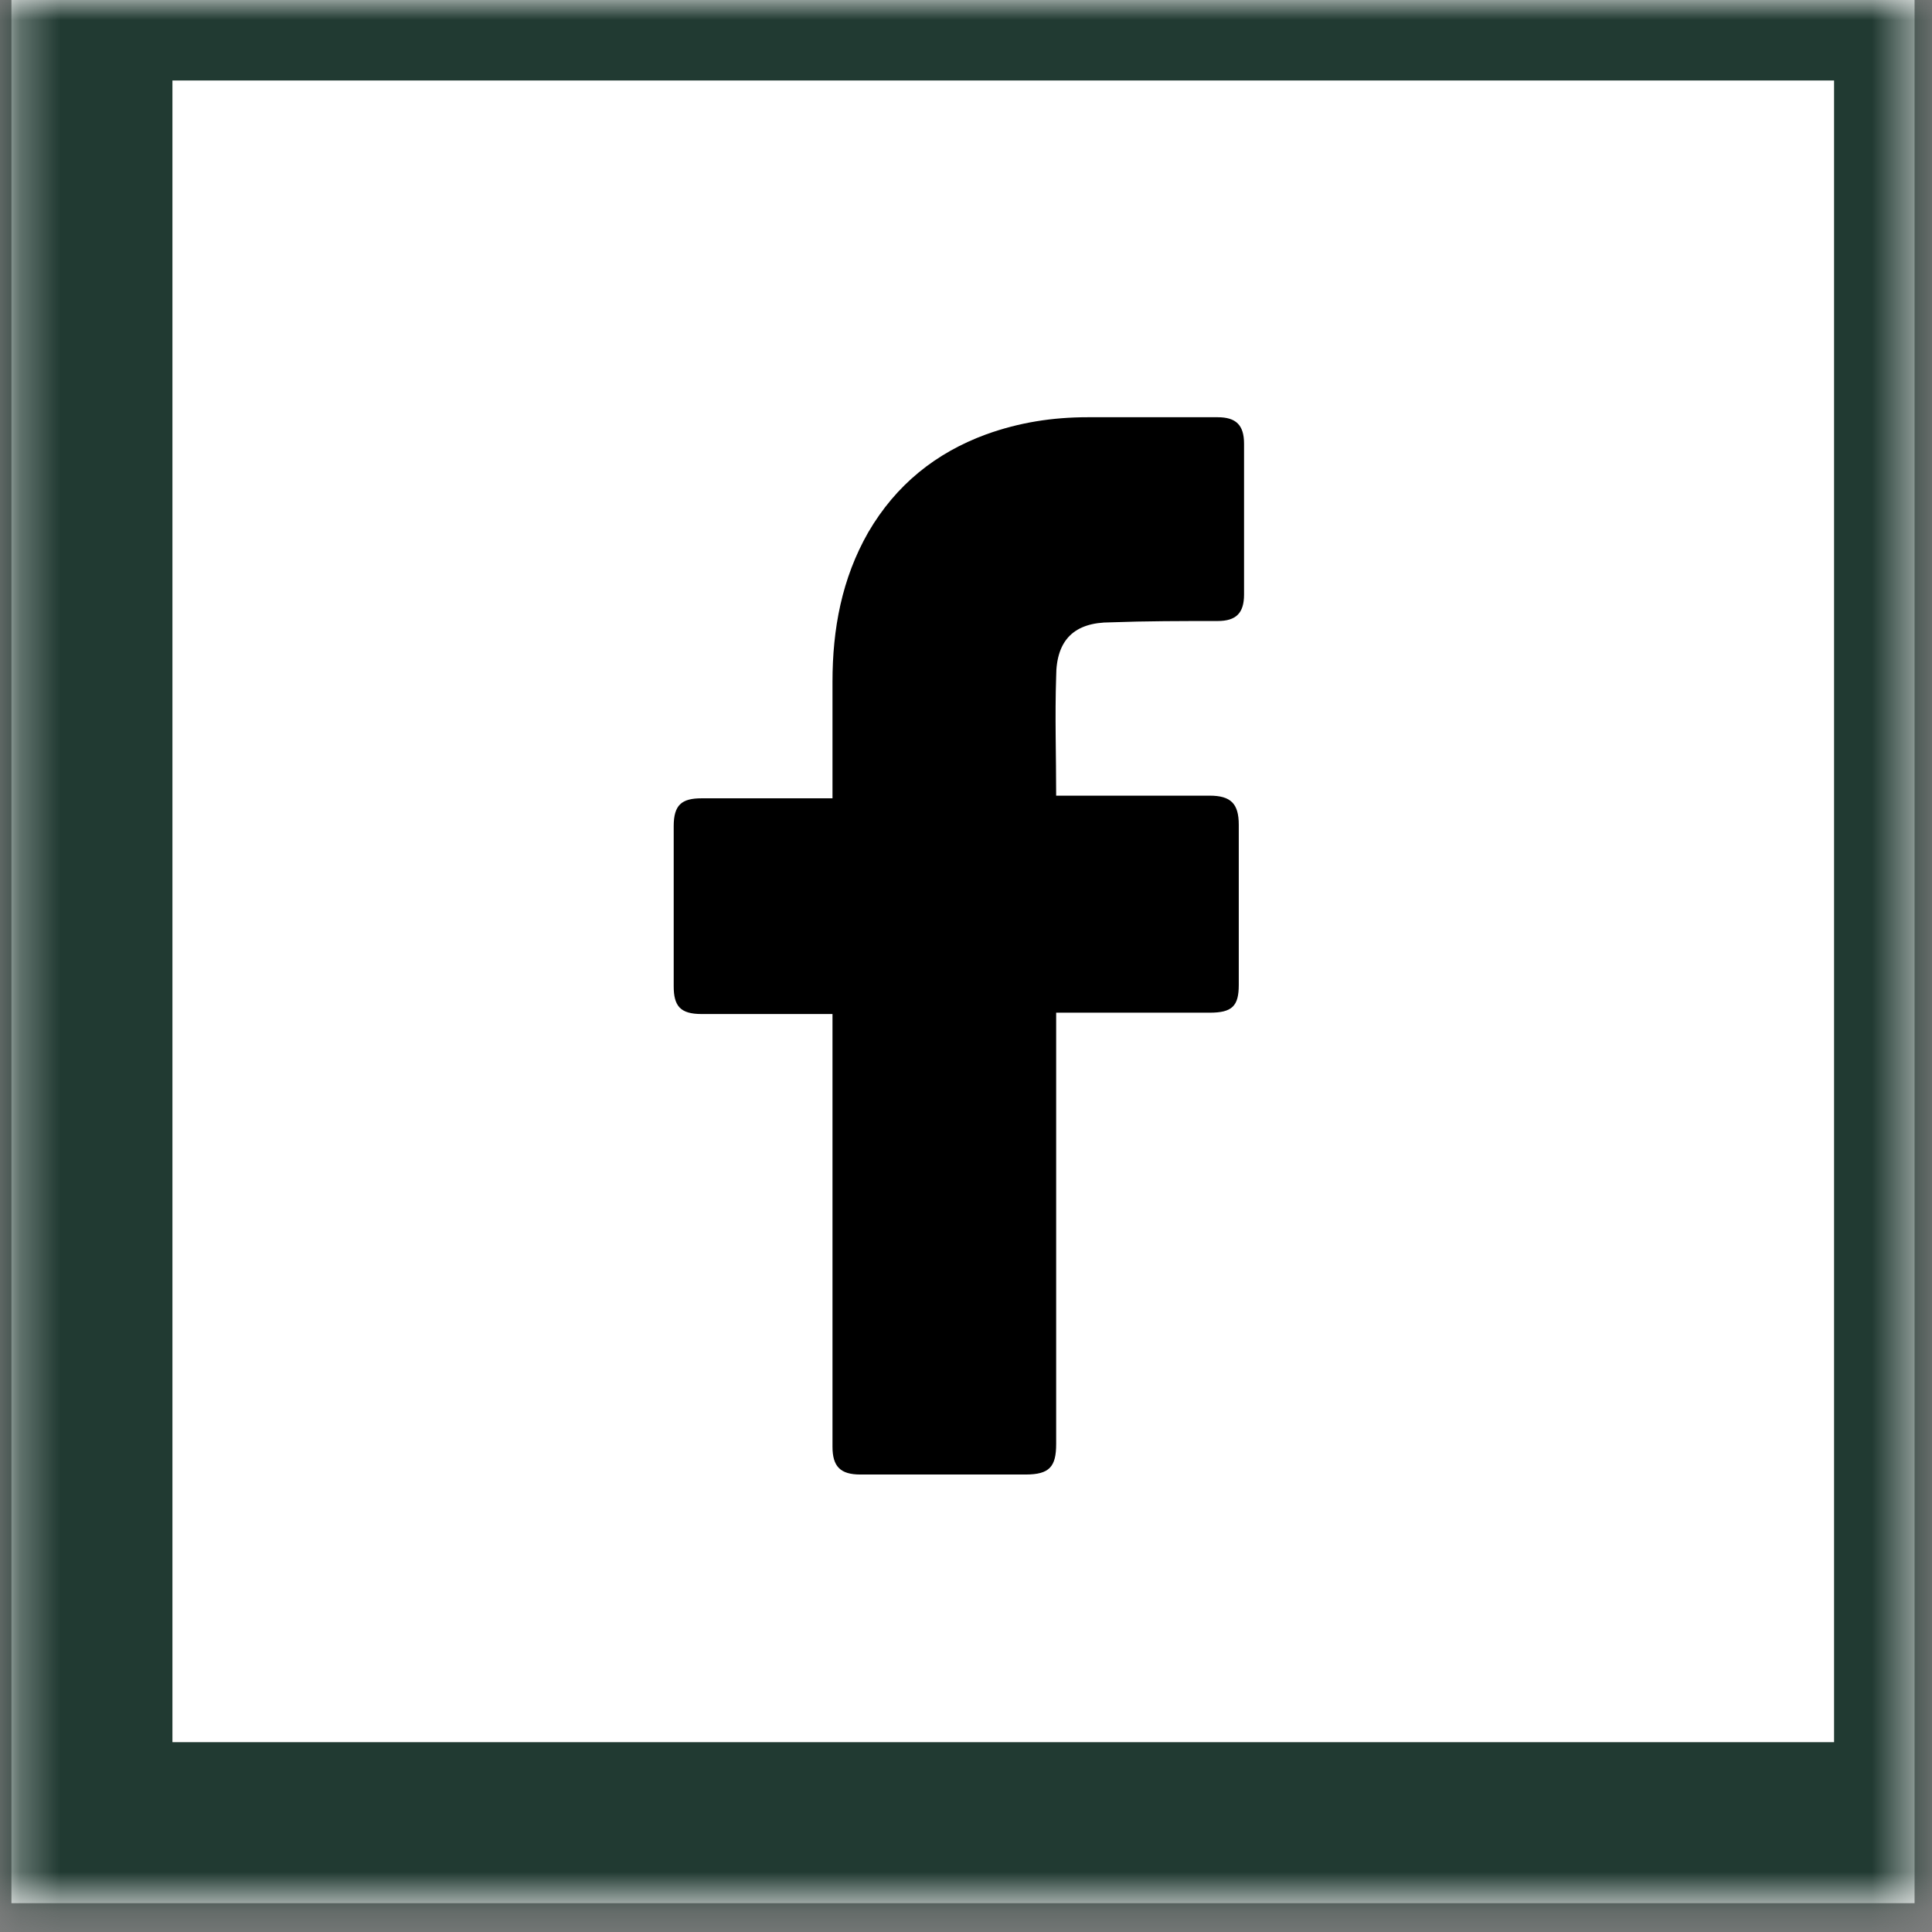
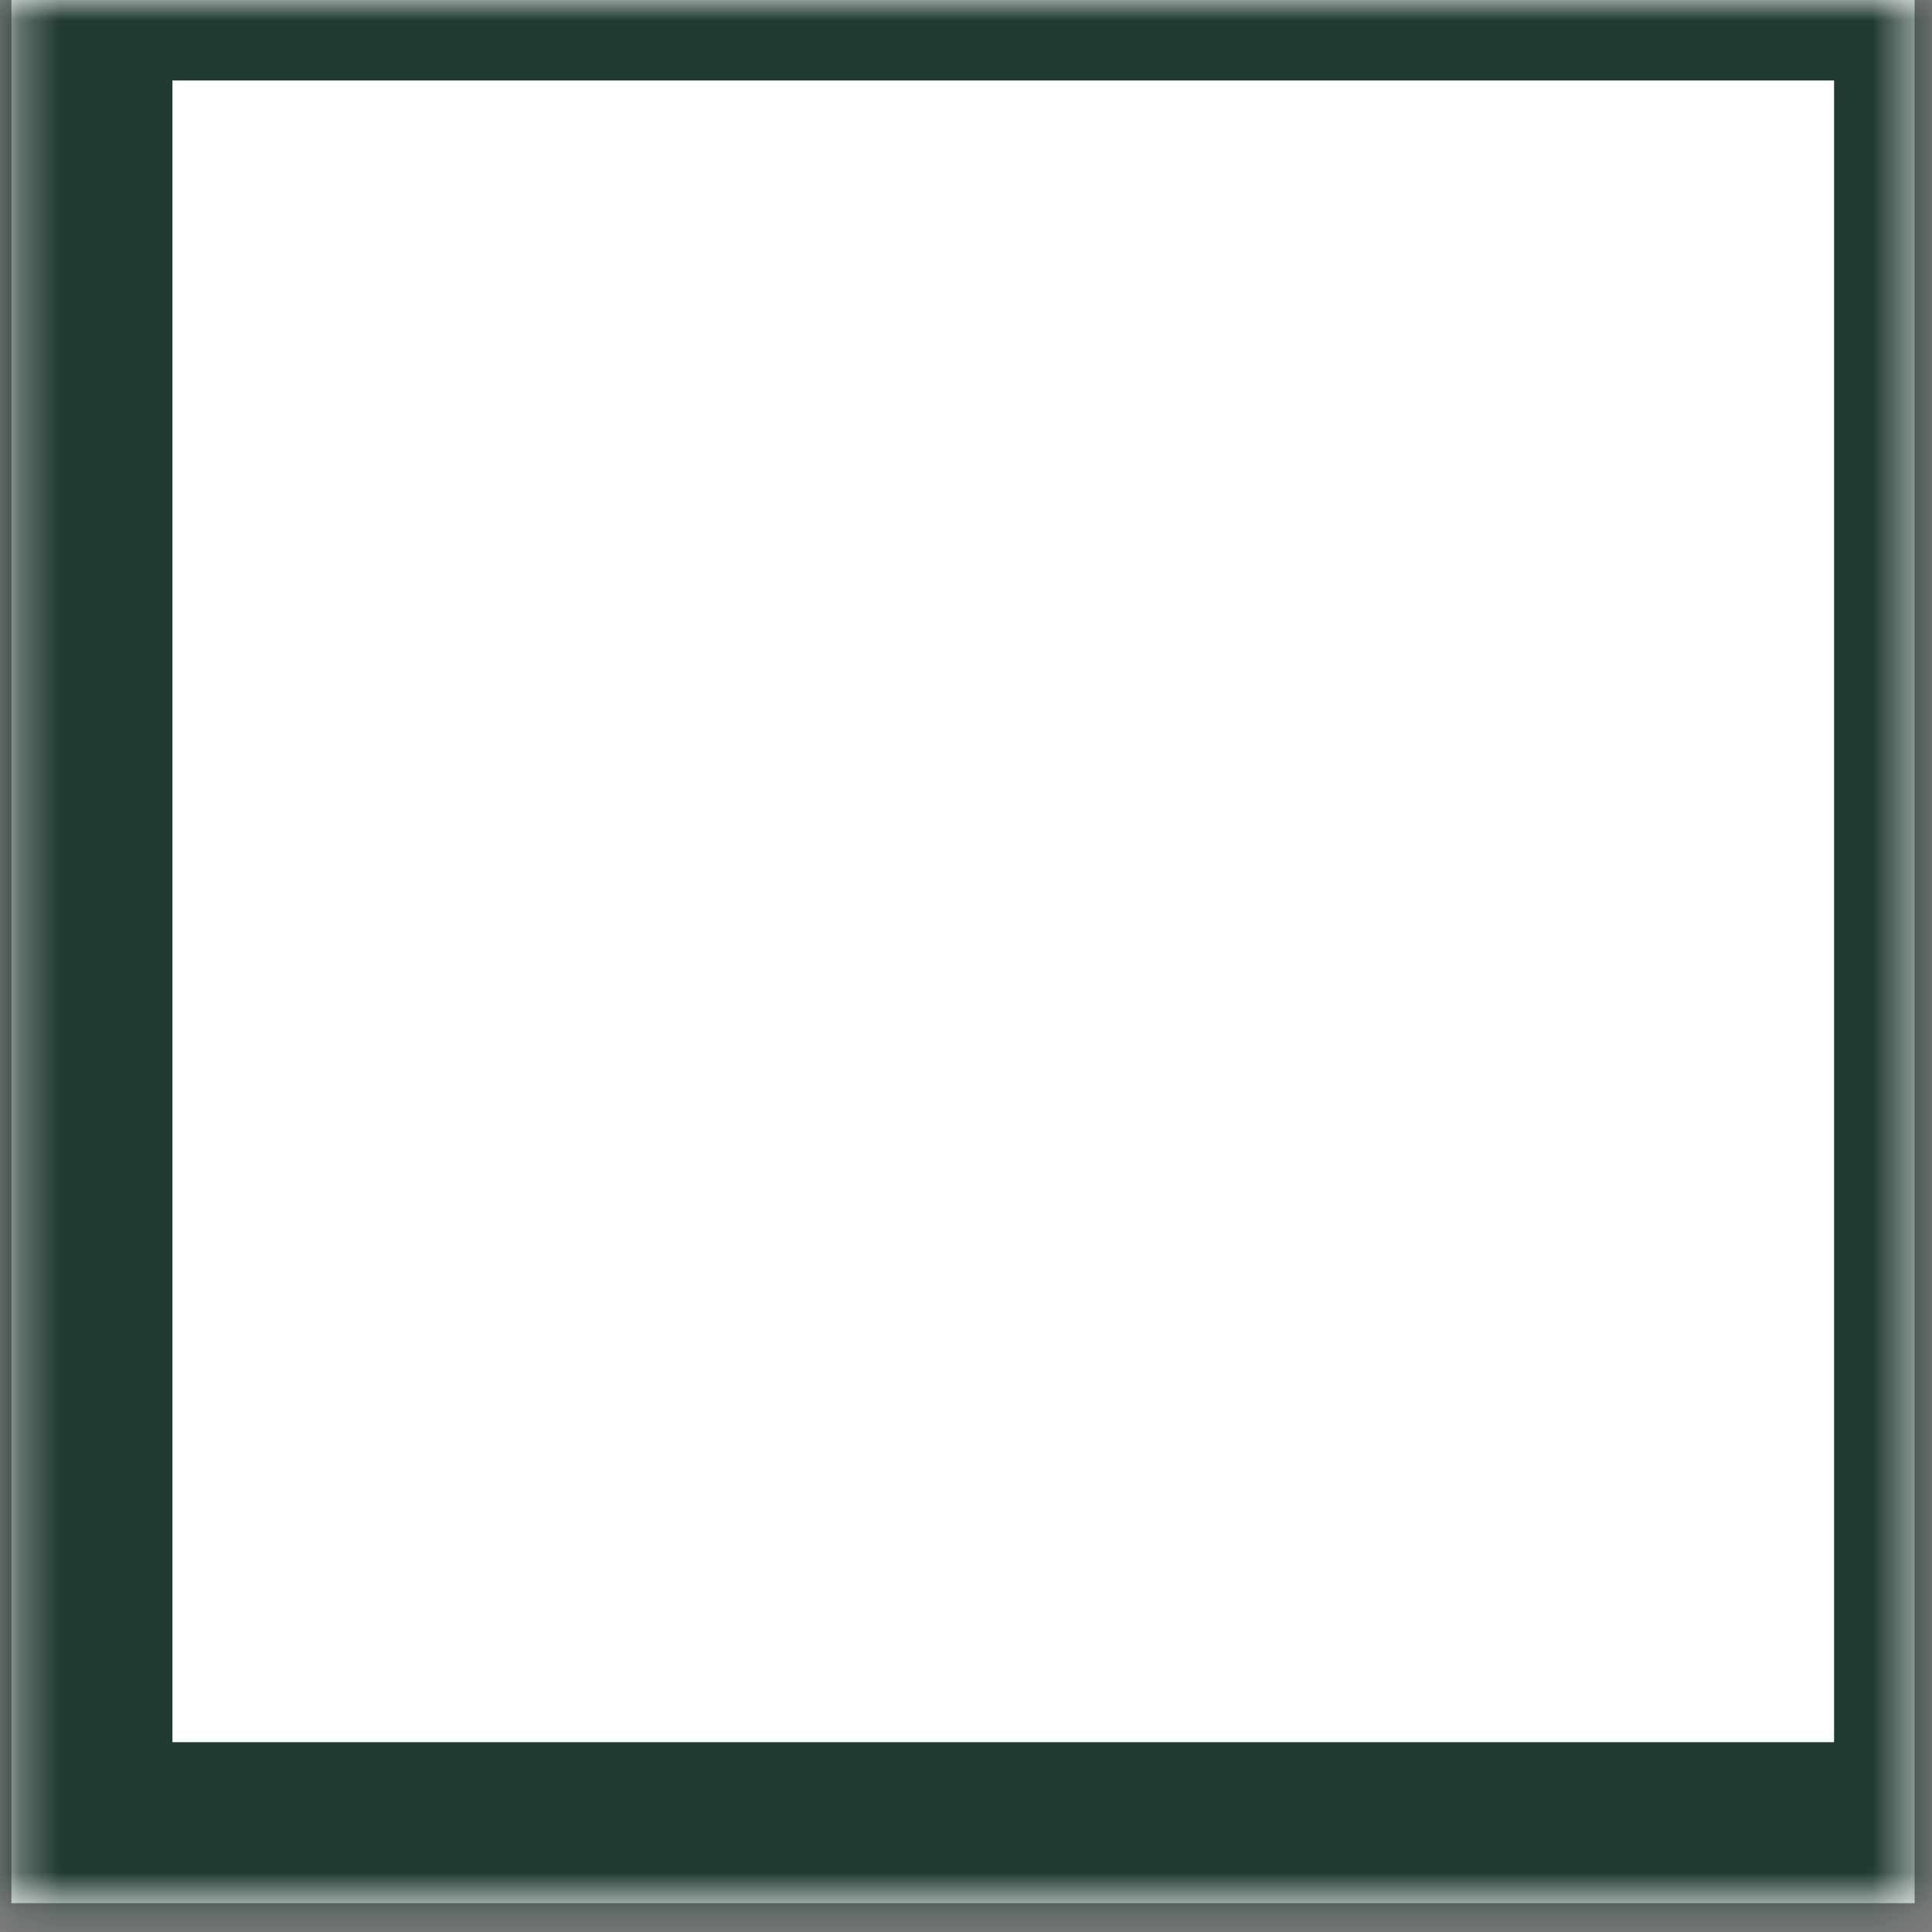
<svg xmlns="http://www.w3.org/2000/svg" width="48" height="48" viewBox="0 0 48 48" fill="none">
  <rect x="0" y="0" width="48" height="48" fill="#808080" stroke="none" />
  <mask id="path-1-inside-1_64_93" fill="white">
    <path d="M0.284 0H47.567V47.284H0.284V0Z" />
  </mask>
-   <path d="M0.284 0H47.567V47.284H0.284V0Z" fill="white" />
+   <path d="M0.284 0H47.567V47.284H0.284Z" fill="white" />
  <path d="M0.284 0V-2H-3.716V0H0.284ZM47.567 0H49.567V-2H47.567V0ZM47.567 47.284V51.284H49.567V47.284H47.567ZM0.284 47.284H-3.716V51.284H0.284V47.284ZM0.284 2H47.567V-2H0.284V2ZM45.567 0V47.284H49.567V0H45.567ZM47.567 43.284H0.284V51.284H47.567V43.284ZM4.284 47.284V0H-3.716V47.284H4.284Z" fill="#213A32" mask="url(#path-1-inside-1_64_93)" />
  <rect width="33.274" height="33.274" transform="translate(7.289 7.005)" fill="white" />
-   <path d="M20.683 25.193C20.585 25.193 18.415 25.193 17.429 25.193C16.903 25.193 16.738 24.996 16.738 24.503C16.738 23.188 16.738 21.84 16.738 20.525C16.738 19.999 16.936 19.834 17.429 19.834H20.683C20.683 19.736 20.683 17.829 20.683 16.941C20.683 15.626 20.914 14.377 21.571 13.226C22.262 12.042 23.248 11.253 24.497 10.793C25.319 10.497 26.141 10.366 27.029 10.366H30.251C30.711 10.366 30.908 10.563 30.908 11.023V14.771C30.908 15.232 30.711 15.429 30.251 15.429C29.363 15.429 28.475 15.429 27.588 15.462C26.7 15.462 26.24 15.889 26.24 16.81C26.207 17.796 26.24 18.749 26.24 19.768H30.053C30.579 19.768 30.777 19.966 30.777 20.492V24.47C30.777 24.996 30.612 25.16 30.053 25.16C28.87 25.16 26.338 25.16 26.24 25.16V35.878C26.24 36.437 26.075 36.634 25.483 36.634C24.103 36.634 22.755 36.634 21.374 36.634C20.881 36.634 20.683 36.437 20.683 35.944C20.683 32.492 20.683 25.292 20.683 25.193Z" fill="black" />
</svg>